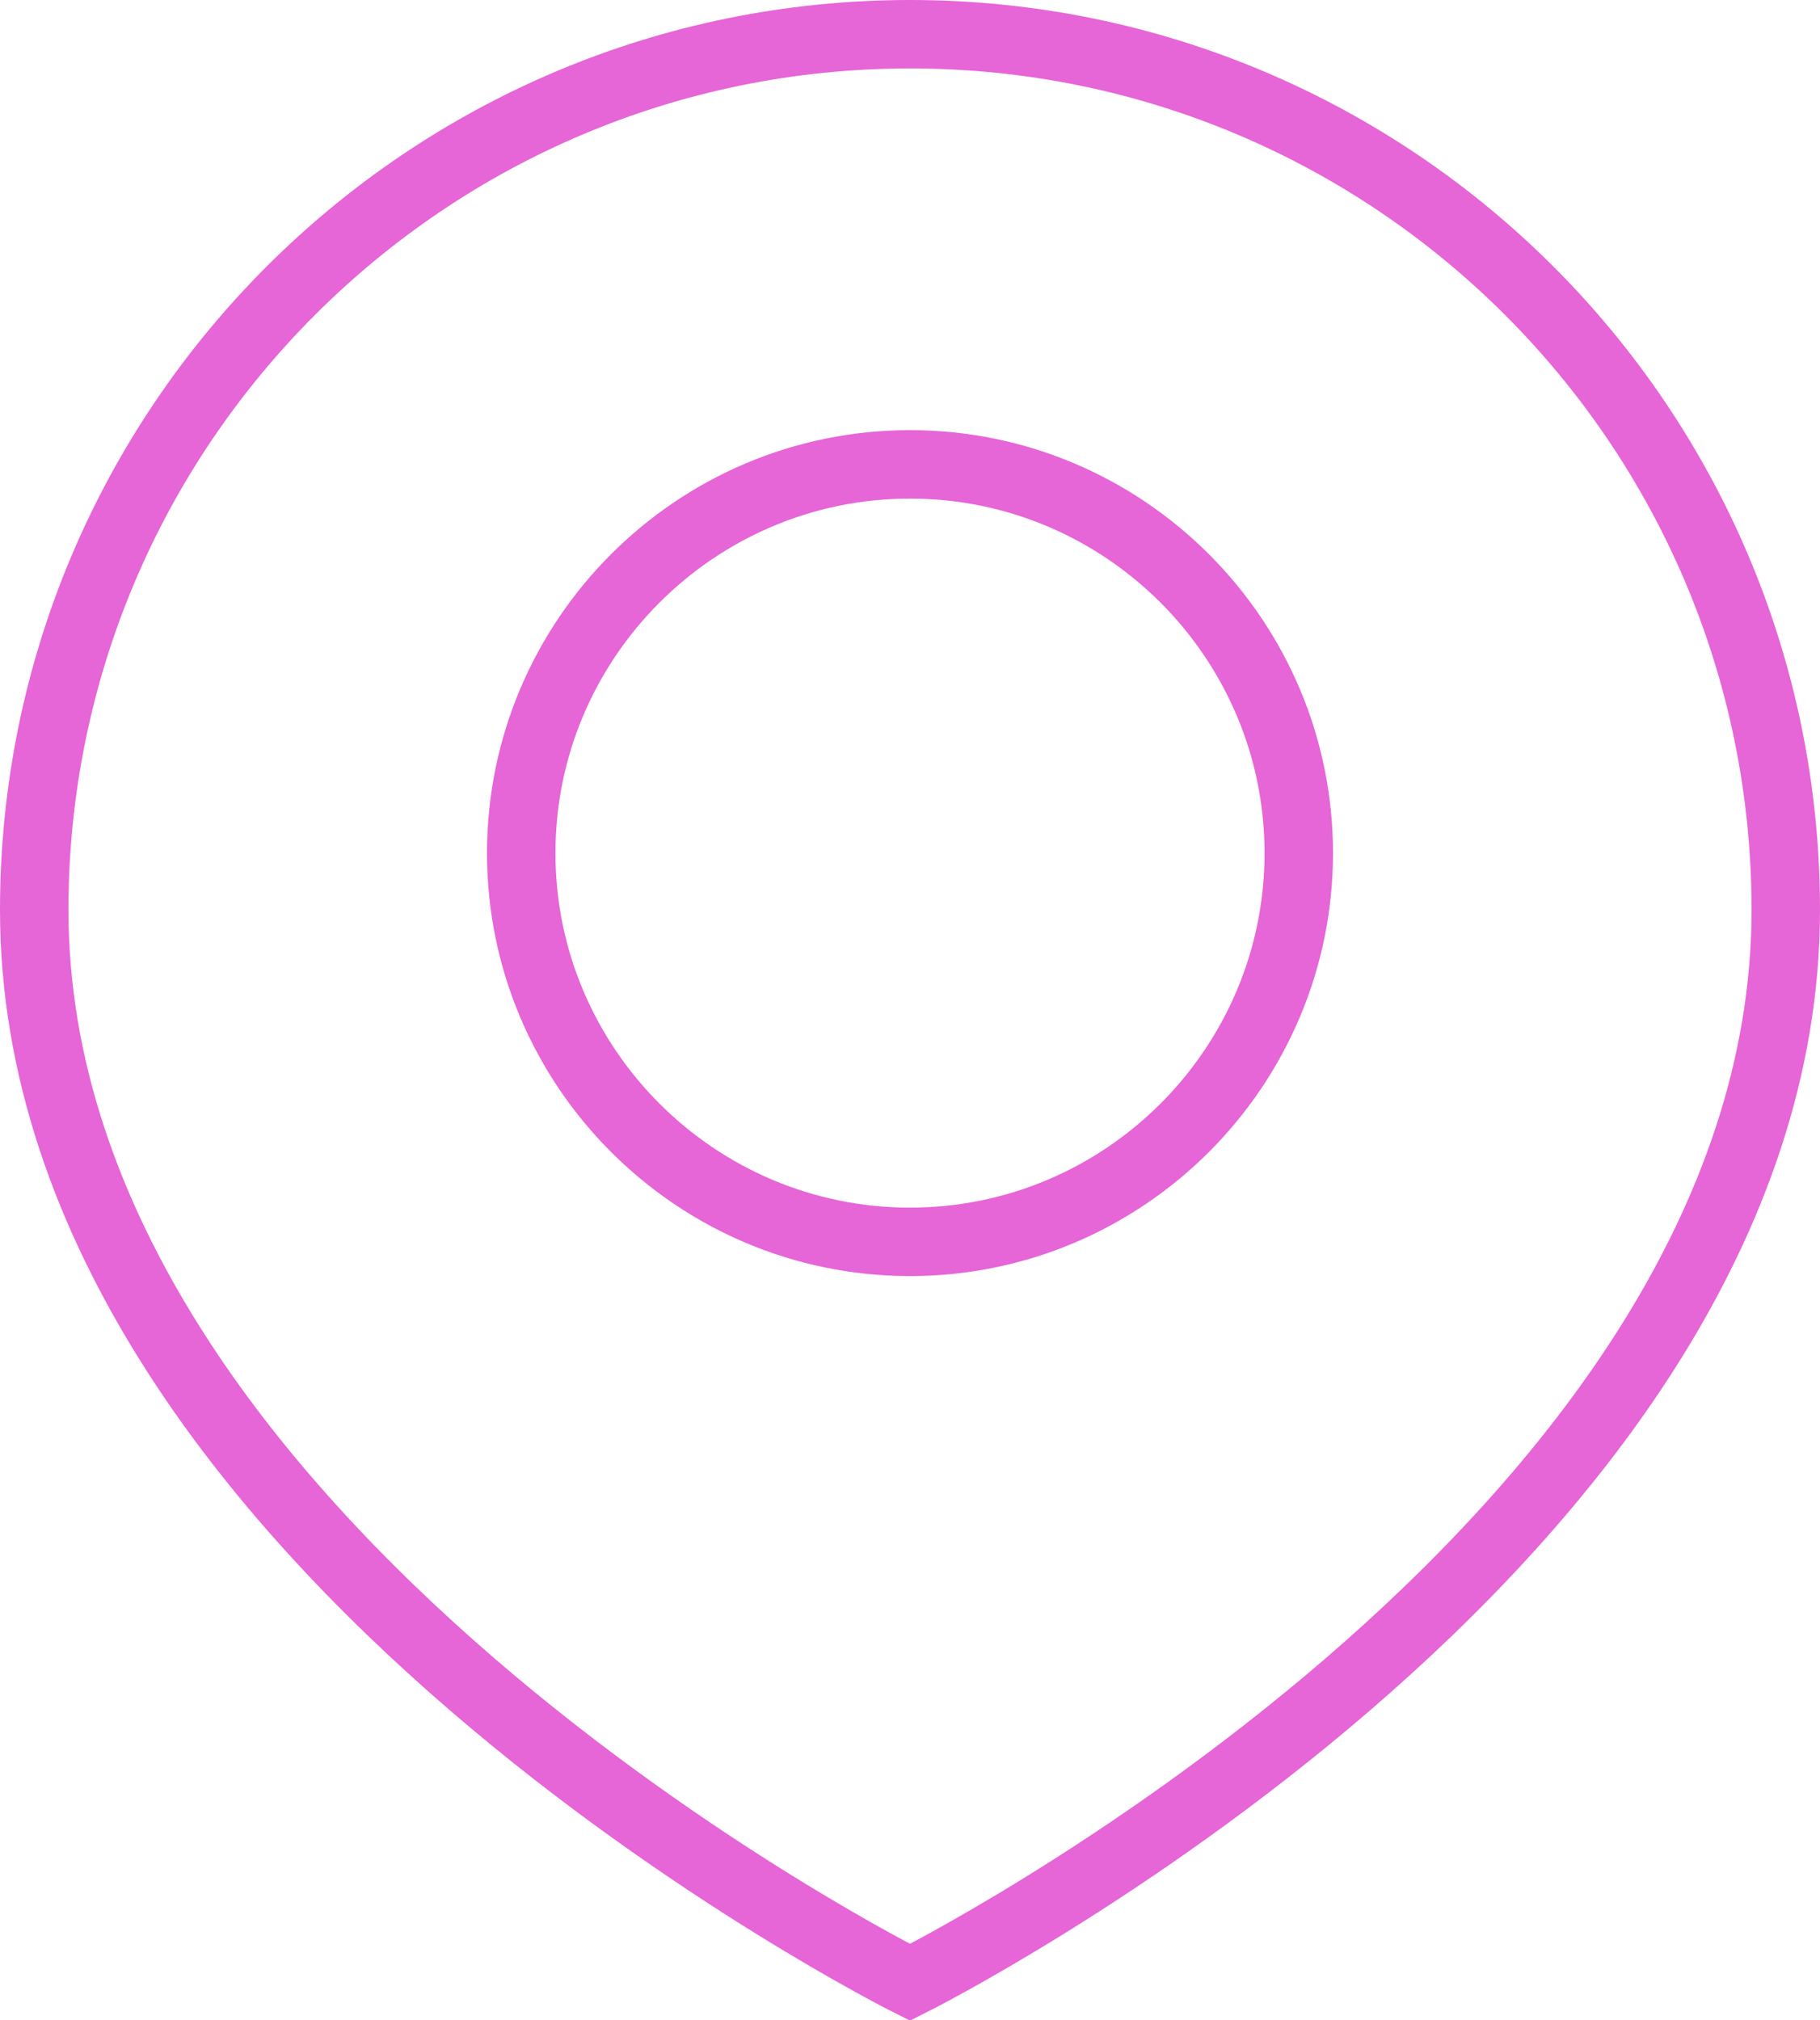
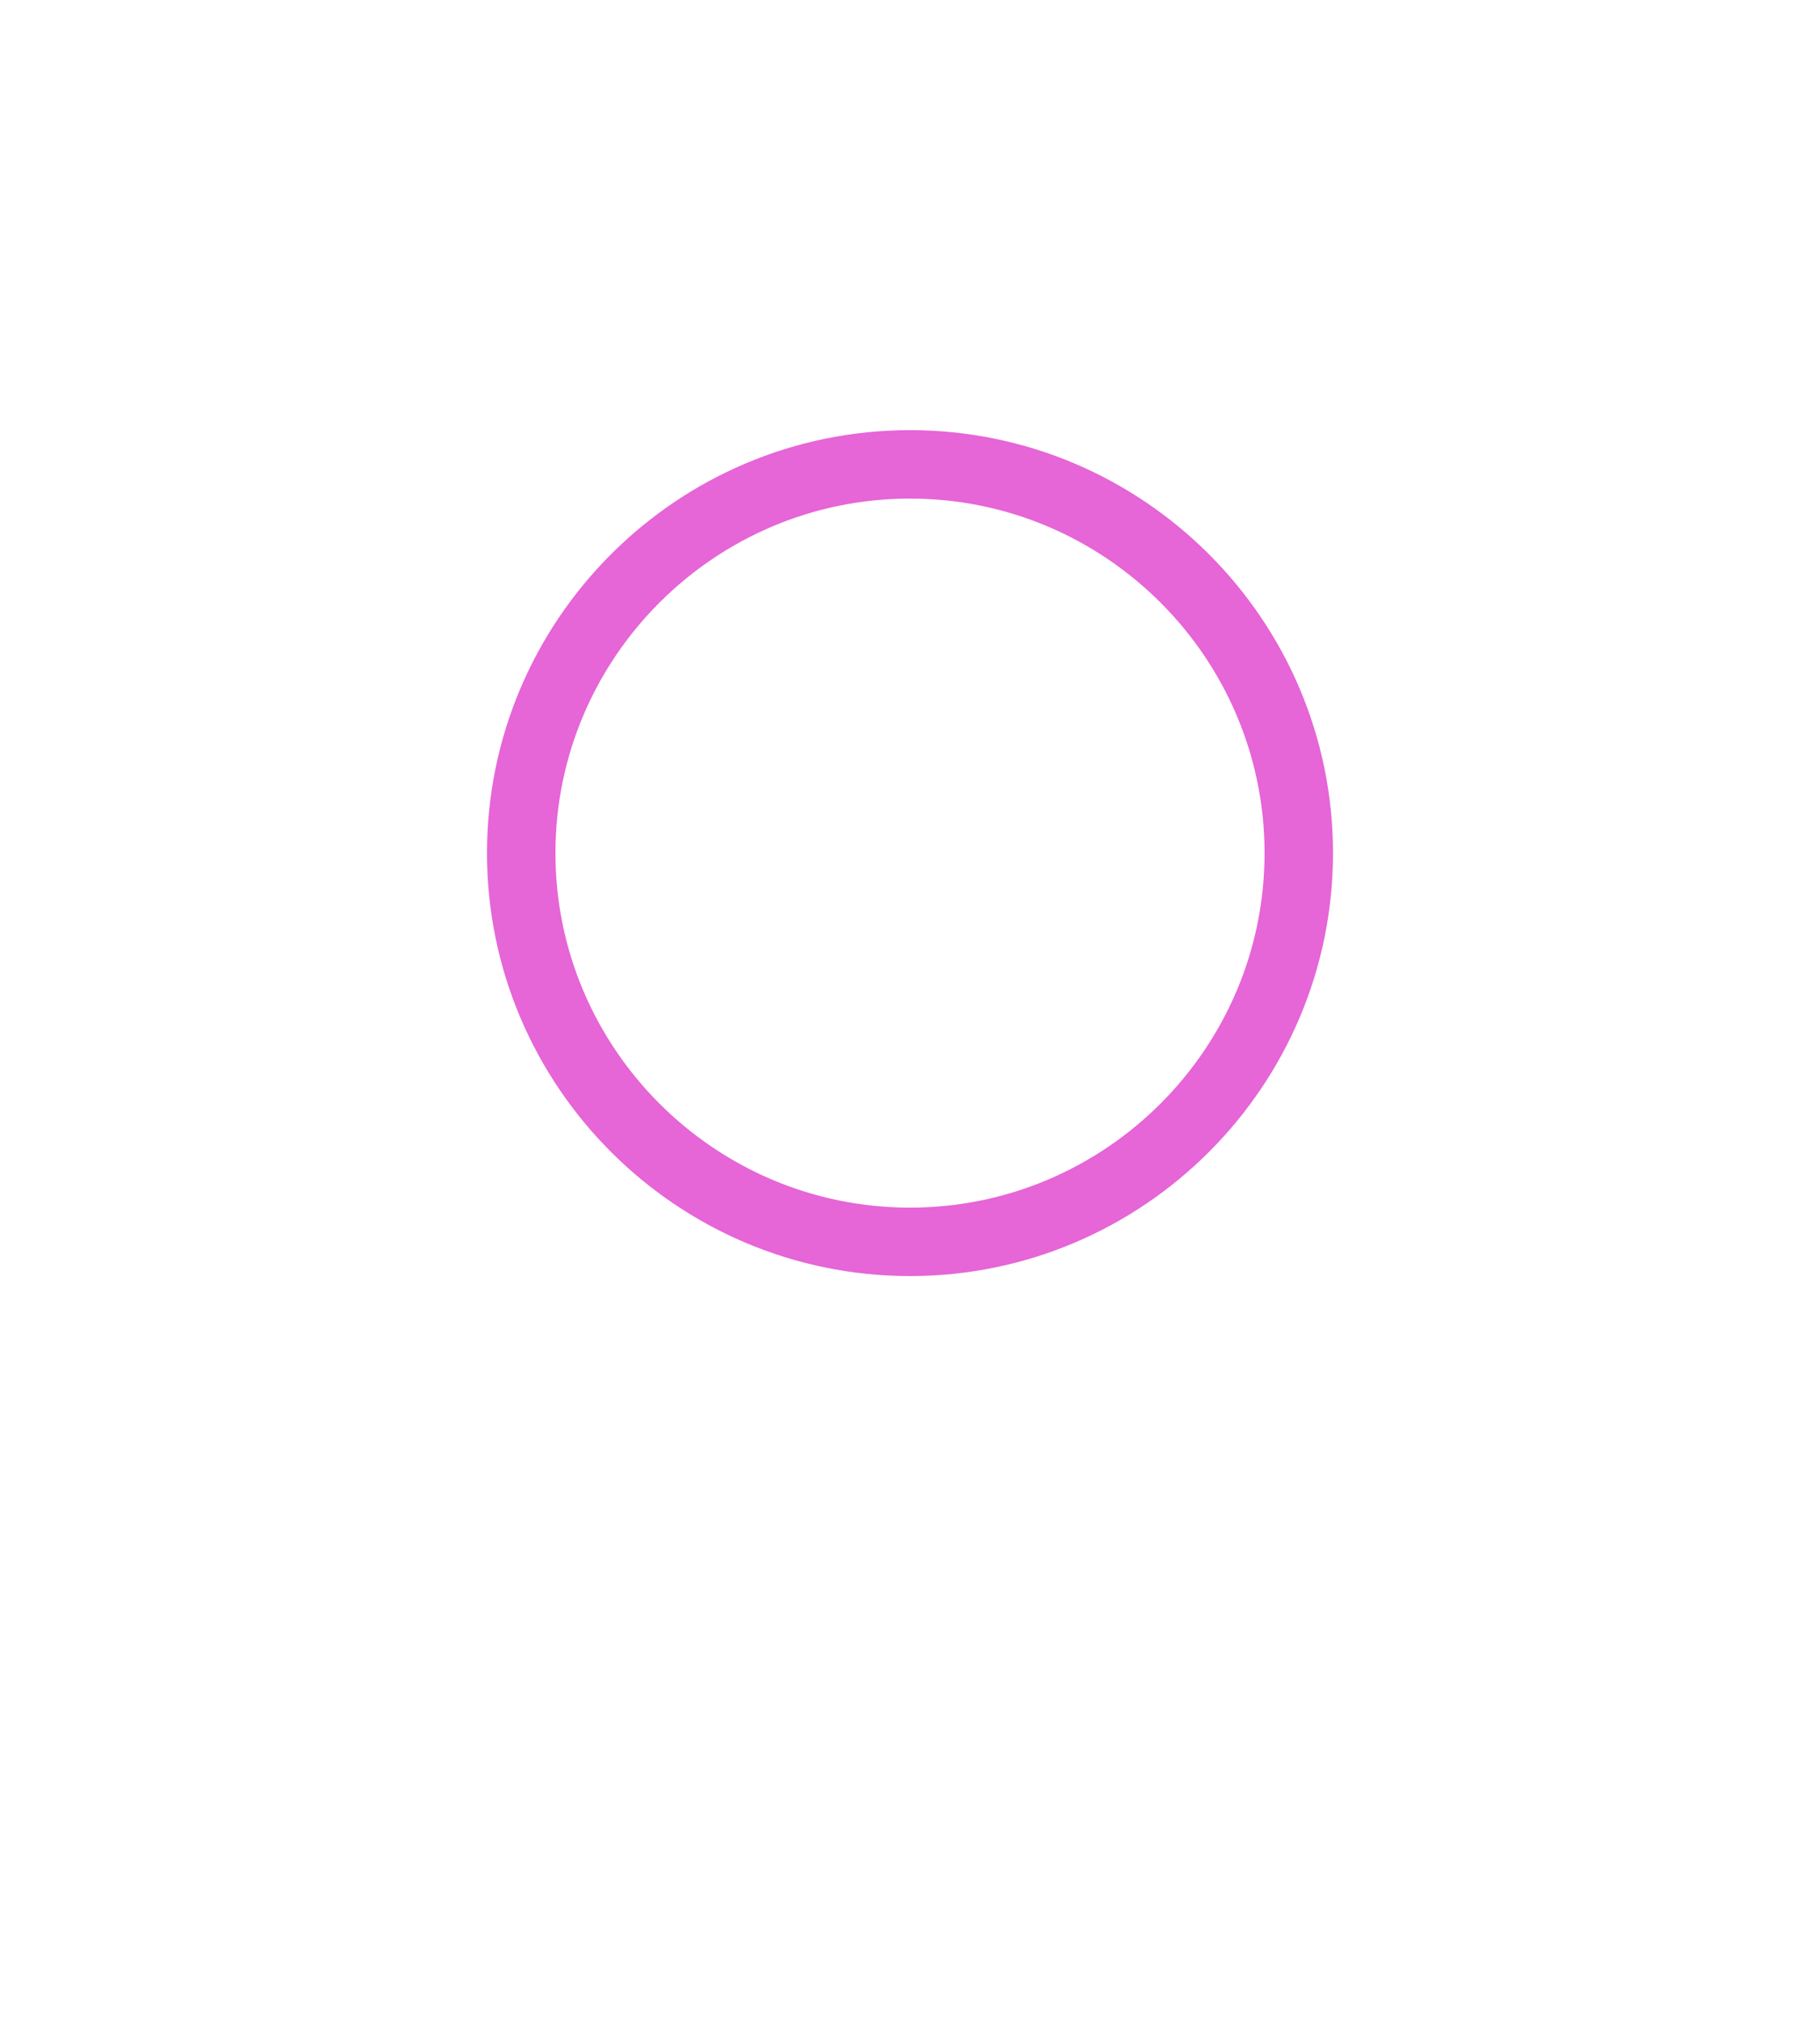
<svg xmlns="http://www.w3.org/2000/svg" id="Layer_2" data-name="Layer 2" viewBox="0 0 53.18 59.04">
  <defs>
    <style> .cls-1 { fill: none; stroke: #e665d7; stroke-miterlimit: 10; stroke-width: 2px; } </style>
  </defs>
  <g id="Layer_1-2" data-name="Layer 1">
    <path class="cls-1" d="M26.59,13.57c-6.26,0-11.36,5.1-11.36,11.36s5.1,11.36,11.36,11.36,11.36-5.1,11.36-11.36-5.1-11.36-11.36-11.36Z" />
-     <path class="cls-1" d="M52.18,26.59c0,18.56-25.59,31.34-25.59,31.34,0,0-25.59-12.78-25.59-31.34C1,12.46,12.46,1,26.59,1s25.59,11.46,25.59,25.59Z" />
  </g>
</svg>